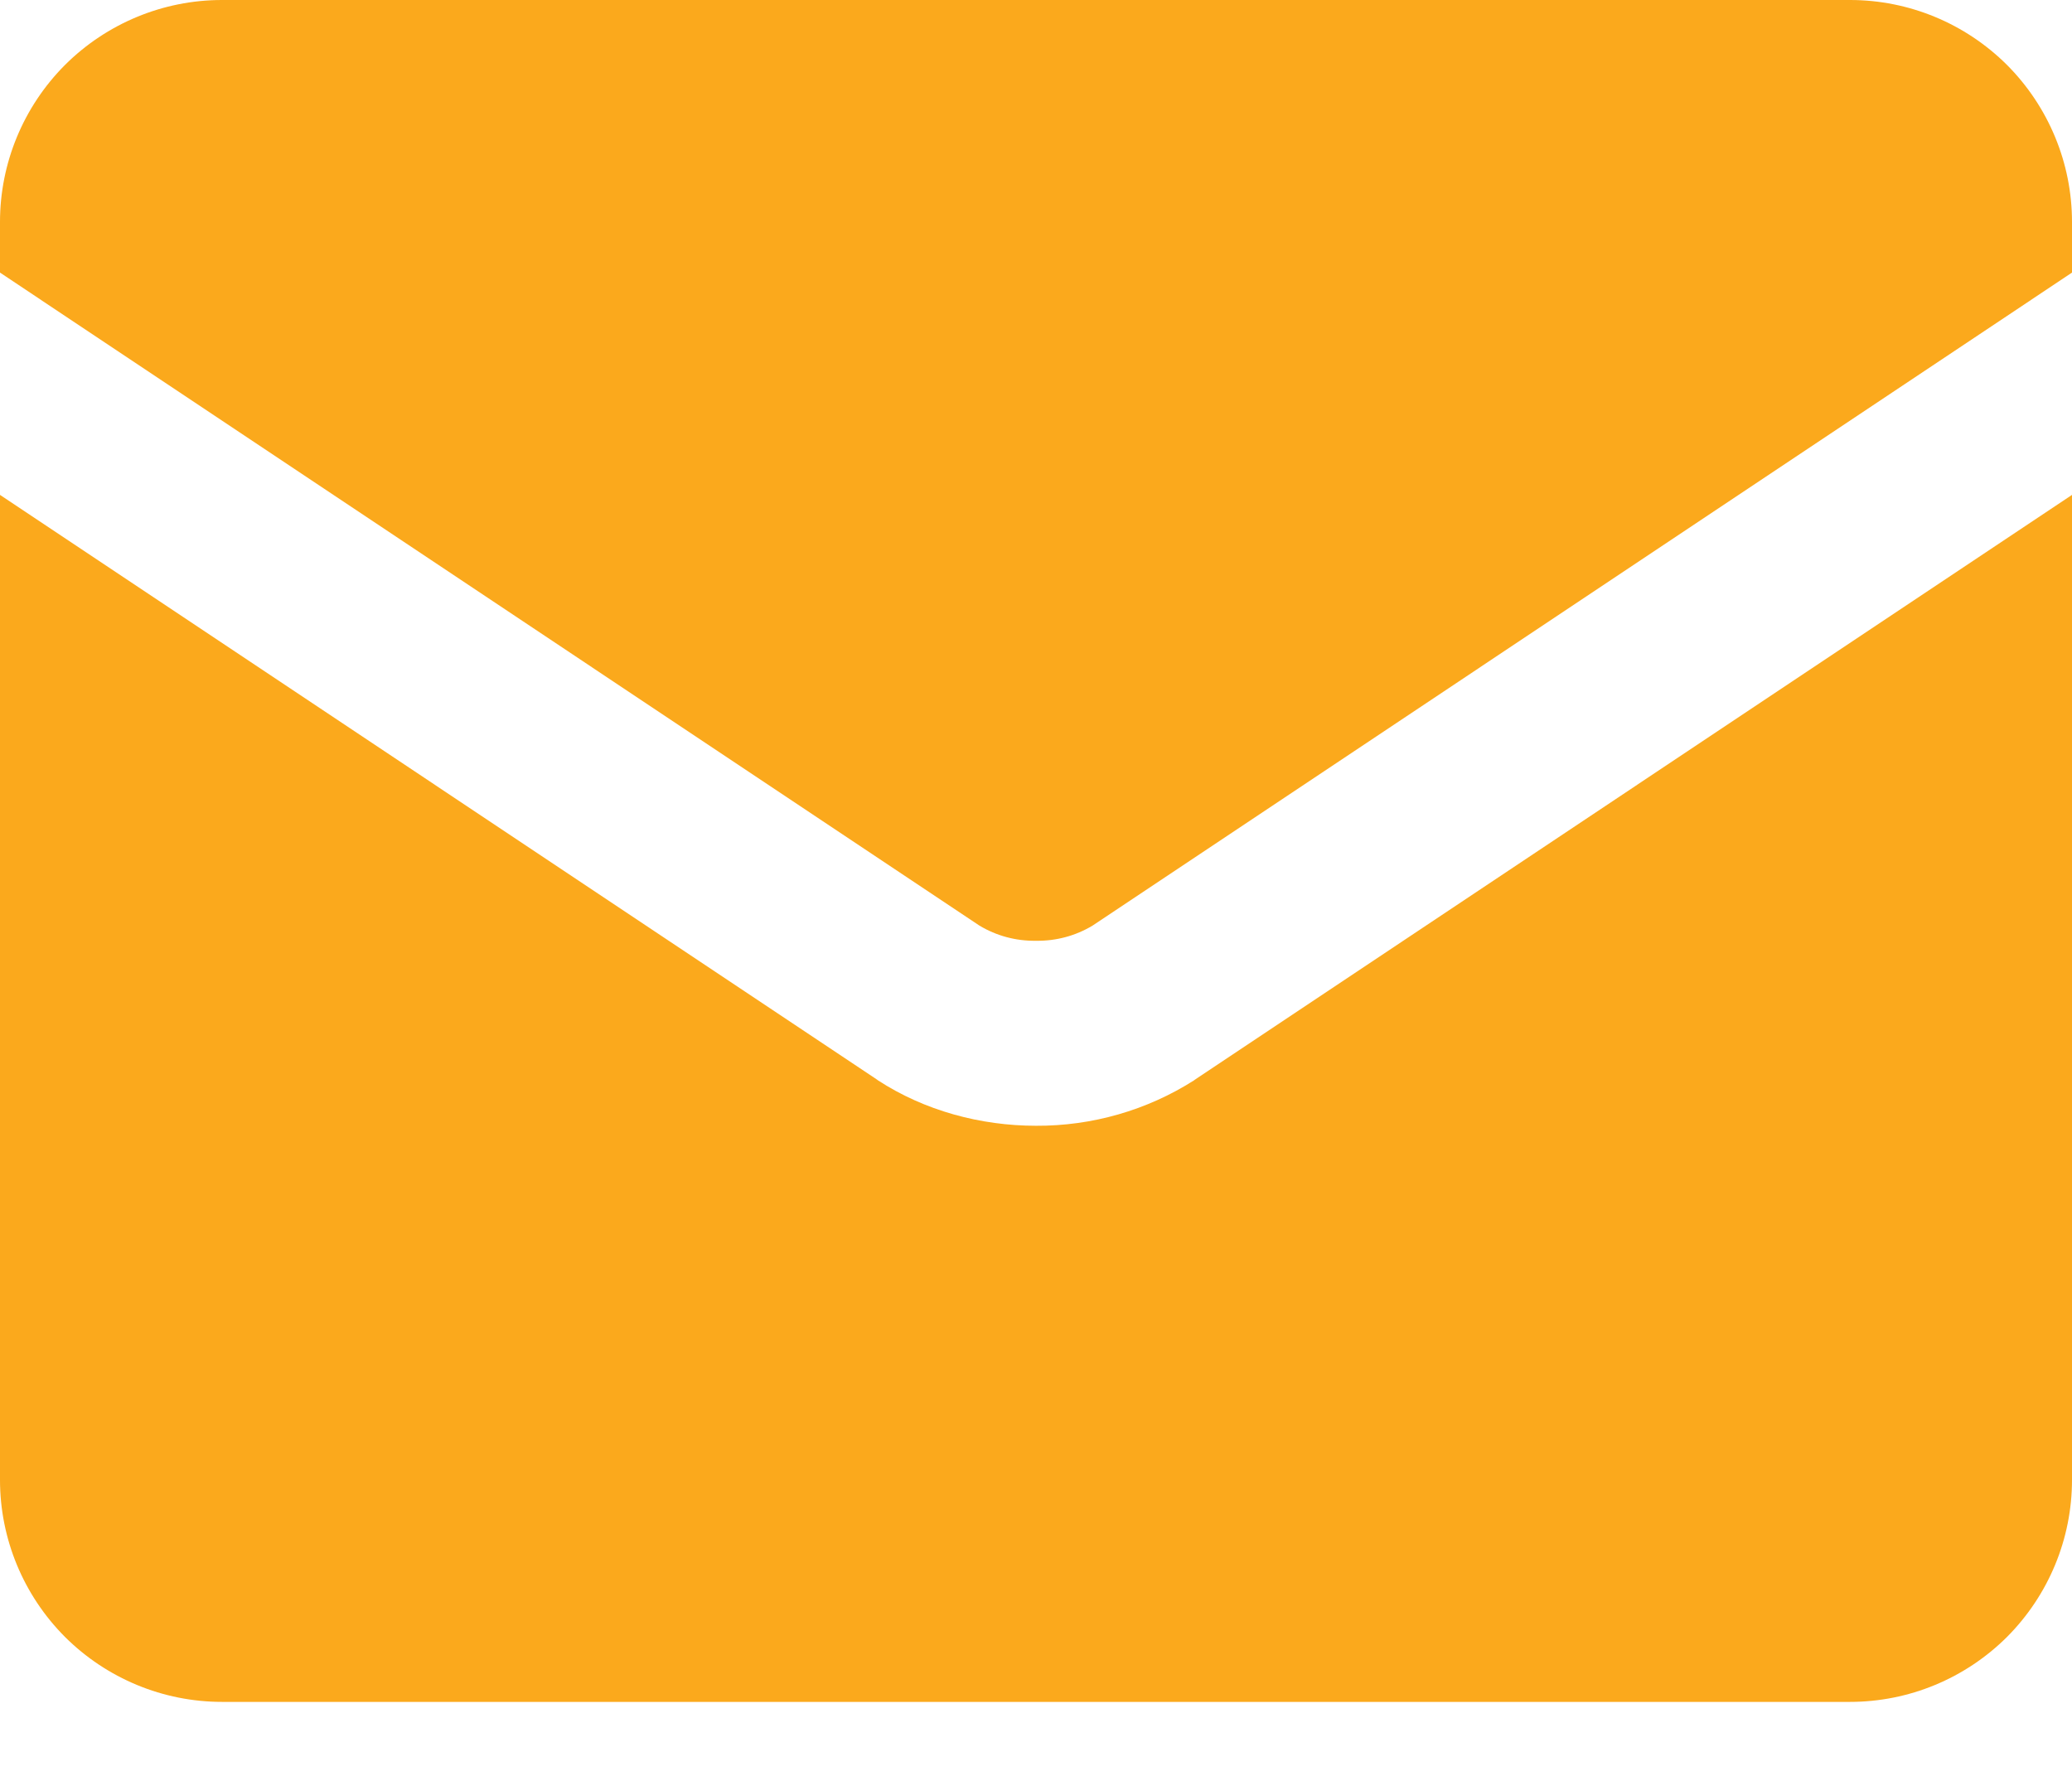
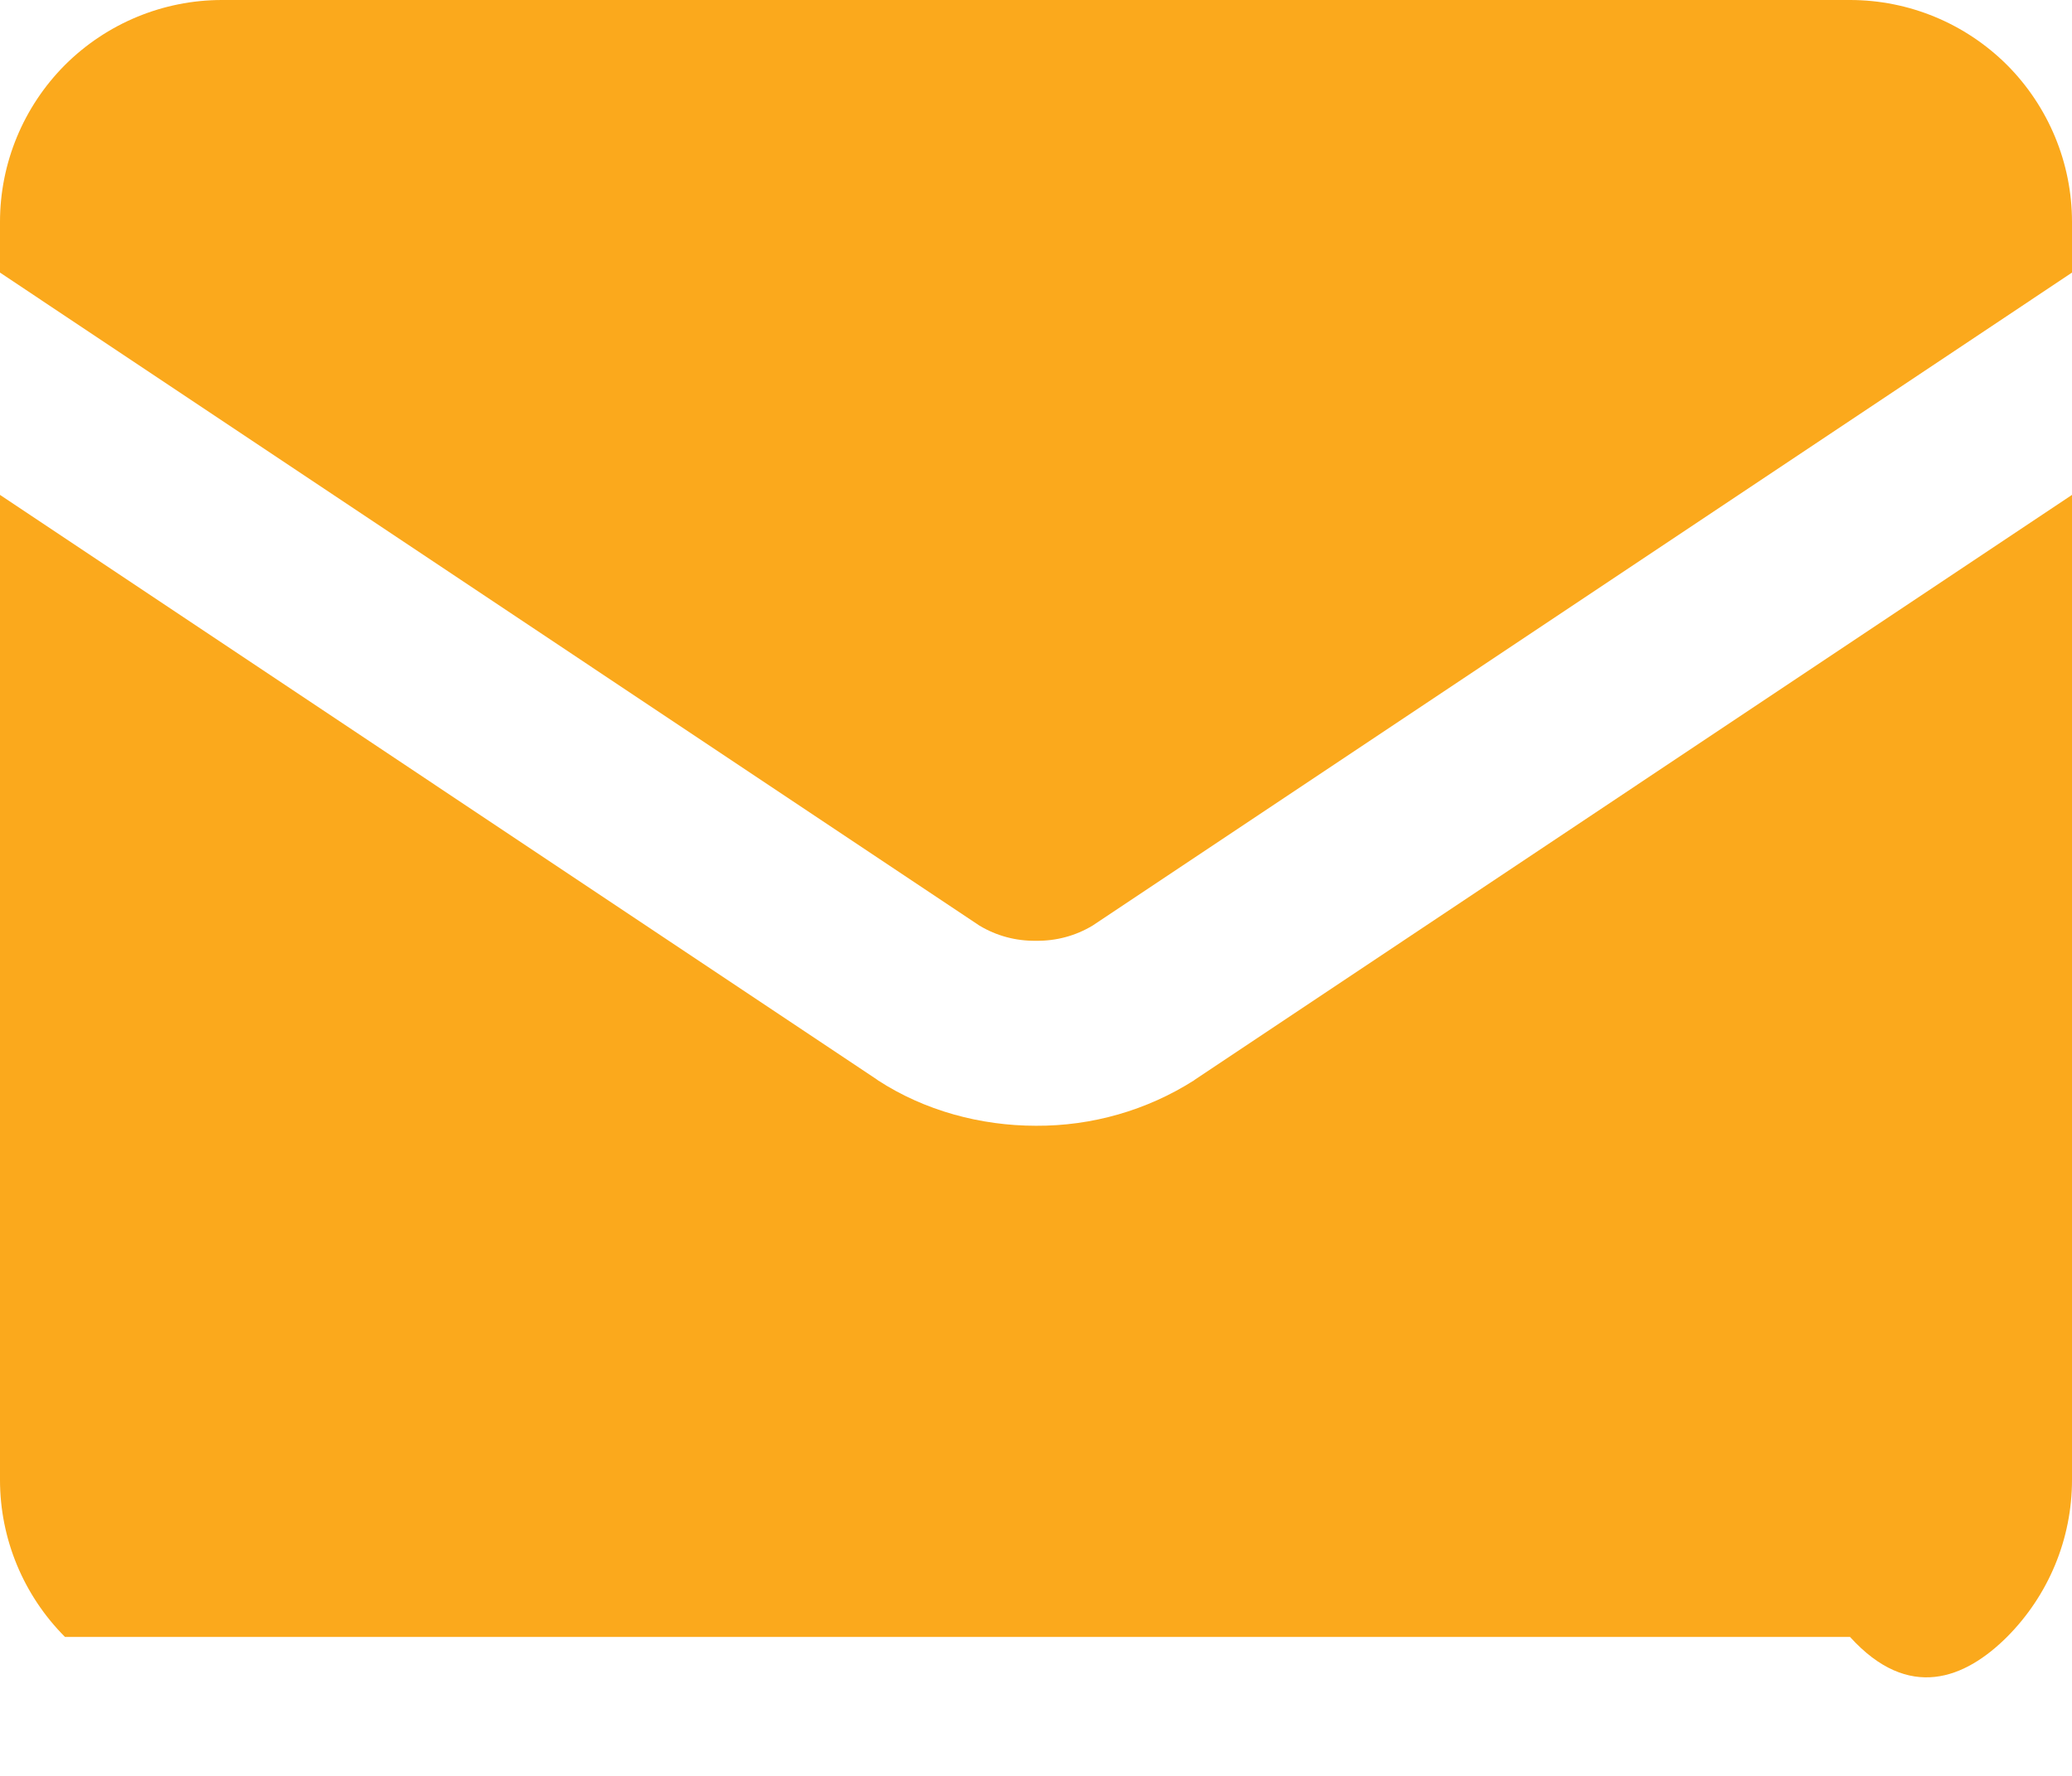
<svg xmlns="http://www.w3.org/2000/svg" width="14" height="12" viewBox="0 0 14 12" fill="none">
-   <path fill-rule="evenodd" clip-rule="evenodd" d="M0 1.5C0 1.102 0.158 0.721 0.439 0.439C0.721 0.158 1.102 0 1.5 0H12.5C12.898 0 13.279 0.158 13.561 0.439C13.842 0.721 14 1.102 14 1.5V1.842L7.383 6.254C7.267 6.324 7.135 6.359 7 6.357C6.865 6.359 6.733 6.324 6.617 6.254L0 1.842V1.5ZM0 3.344V10C0 10.398 0.158 10.779 0.439 11.061C0.721 11.342 1.102 11.5 1.5 11.5H12.5C12.898 11.5 13.279 11.342 13.561 11.061C13.842 10.779 14 10.398 14 10V3.344L8.073 7.296L8.068 7.3C7.749 7.503 7.378 7.609 7 7.607C6.625 7.607 6.247 7.505 5.932 7.3L5.927 7.296L0 3.344Z" fill="#FBA91C" />
+   <path fill-rule="evenodd" clip-rule="evenodd" d="M0 1.5C0 1.102 0.158 0.721 0.439 0.439C0.721 0.158 1.102 0 1.5 0H12.5C12.898 0 13.279 0.158 13.561 0.439C13.842 0.721 14 1.102 14 1.5V1.842L7.383 6.254C7.267 6.324 7.135 6.359 7 6.357C6.865 6.359 6.733 6.324 6.617 6.254L0 1.842V1.5ZM0 3.344V10C0 10.398 0.158 10.779 0.439 11.061H12.5C12.898 11.5 13.279 11.342 13.561 11.061C13.842 10.779 14 10.398 14 10V3.344L8.073 7.296L8.068 7.3C7.749 7.503 7.378 7.609 7 7.607C6.625 7.607 6.247 7.505 5.932 7.3L5.927 7.296L0 3.344Z" fill="#FBA91C" />
</svg>